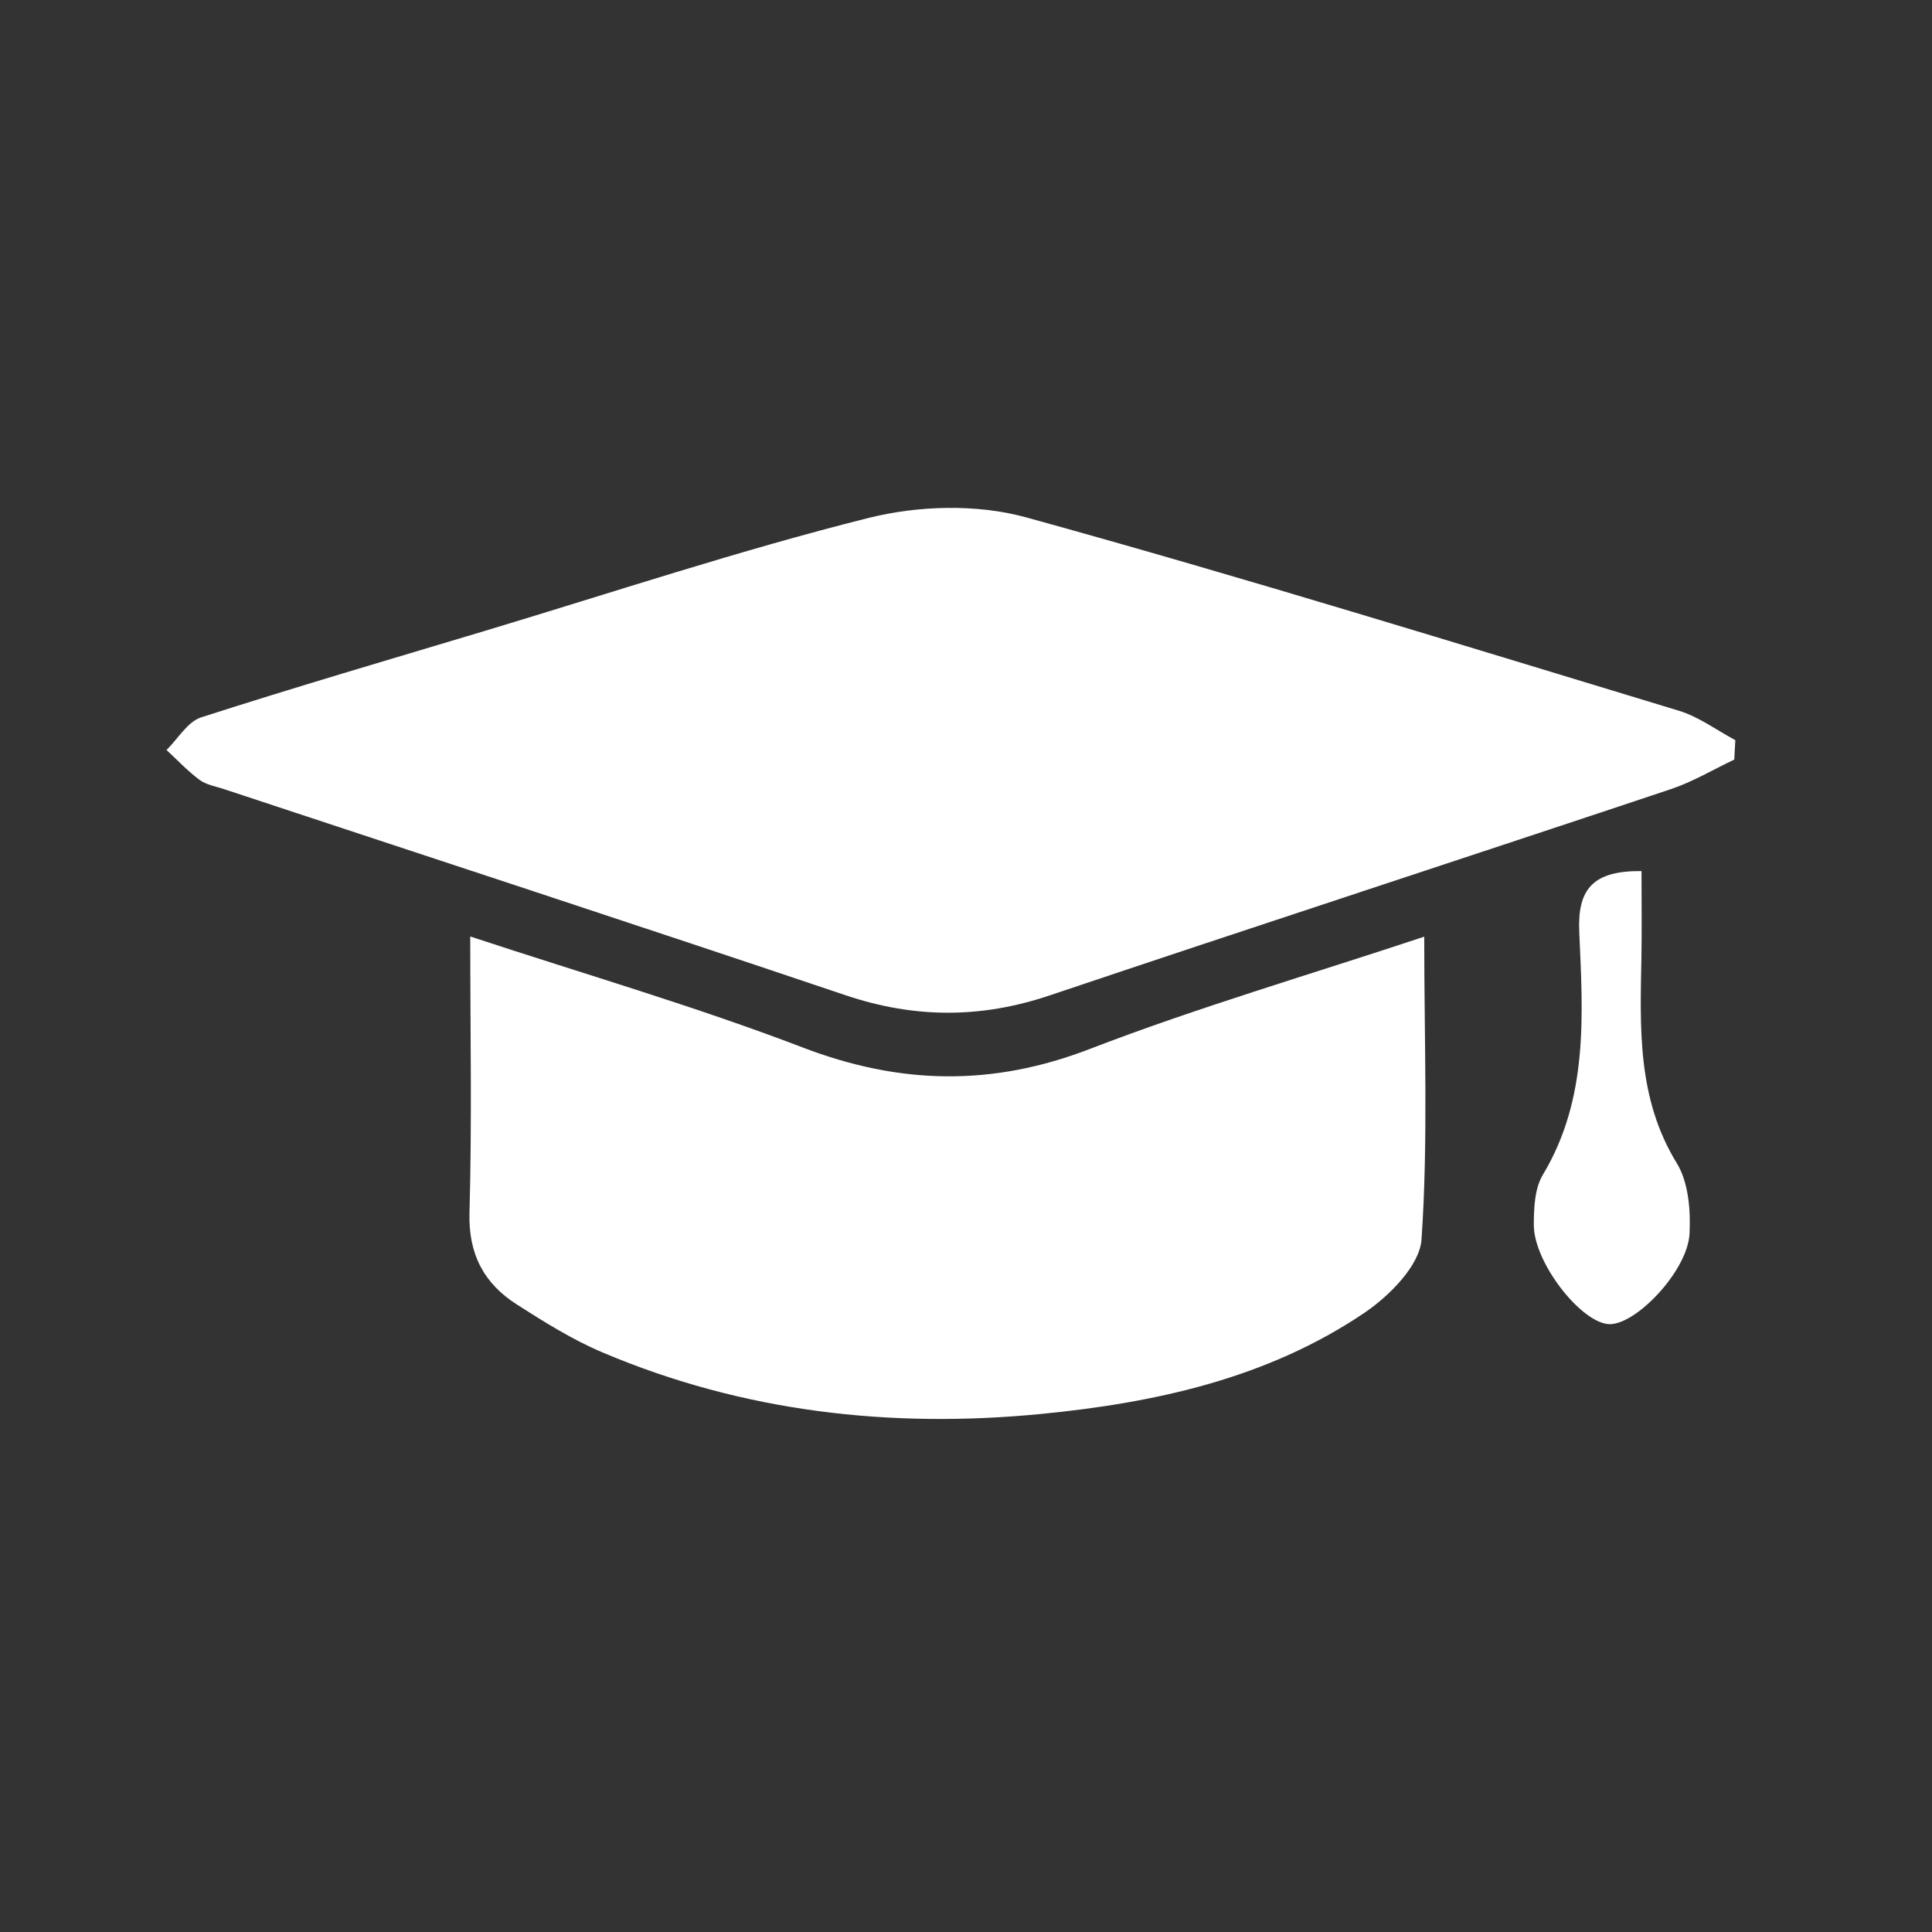
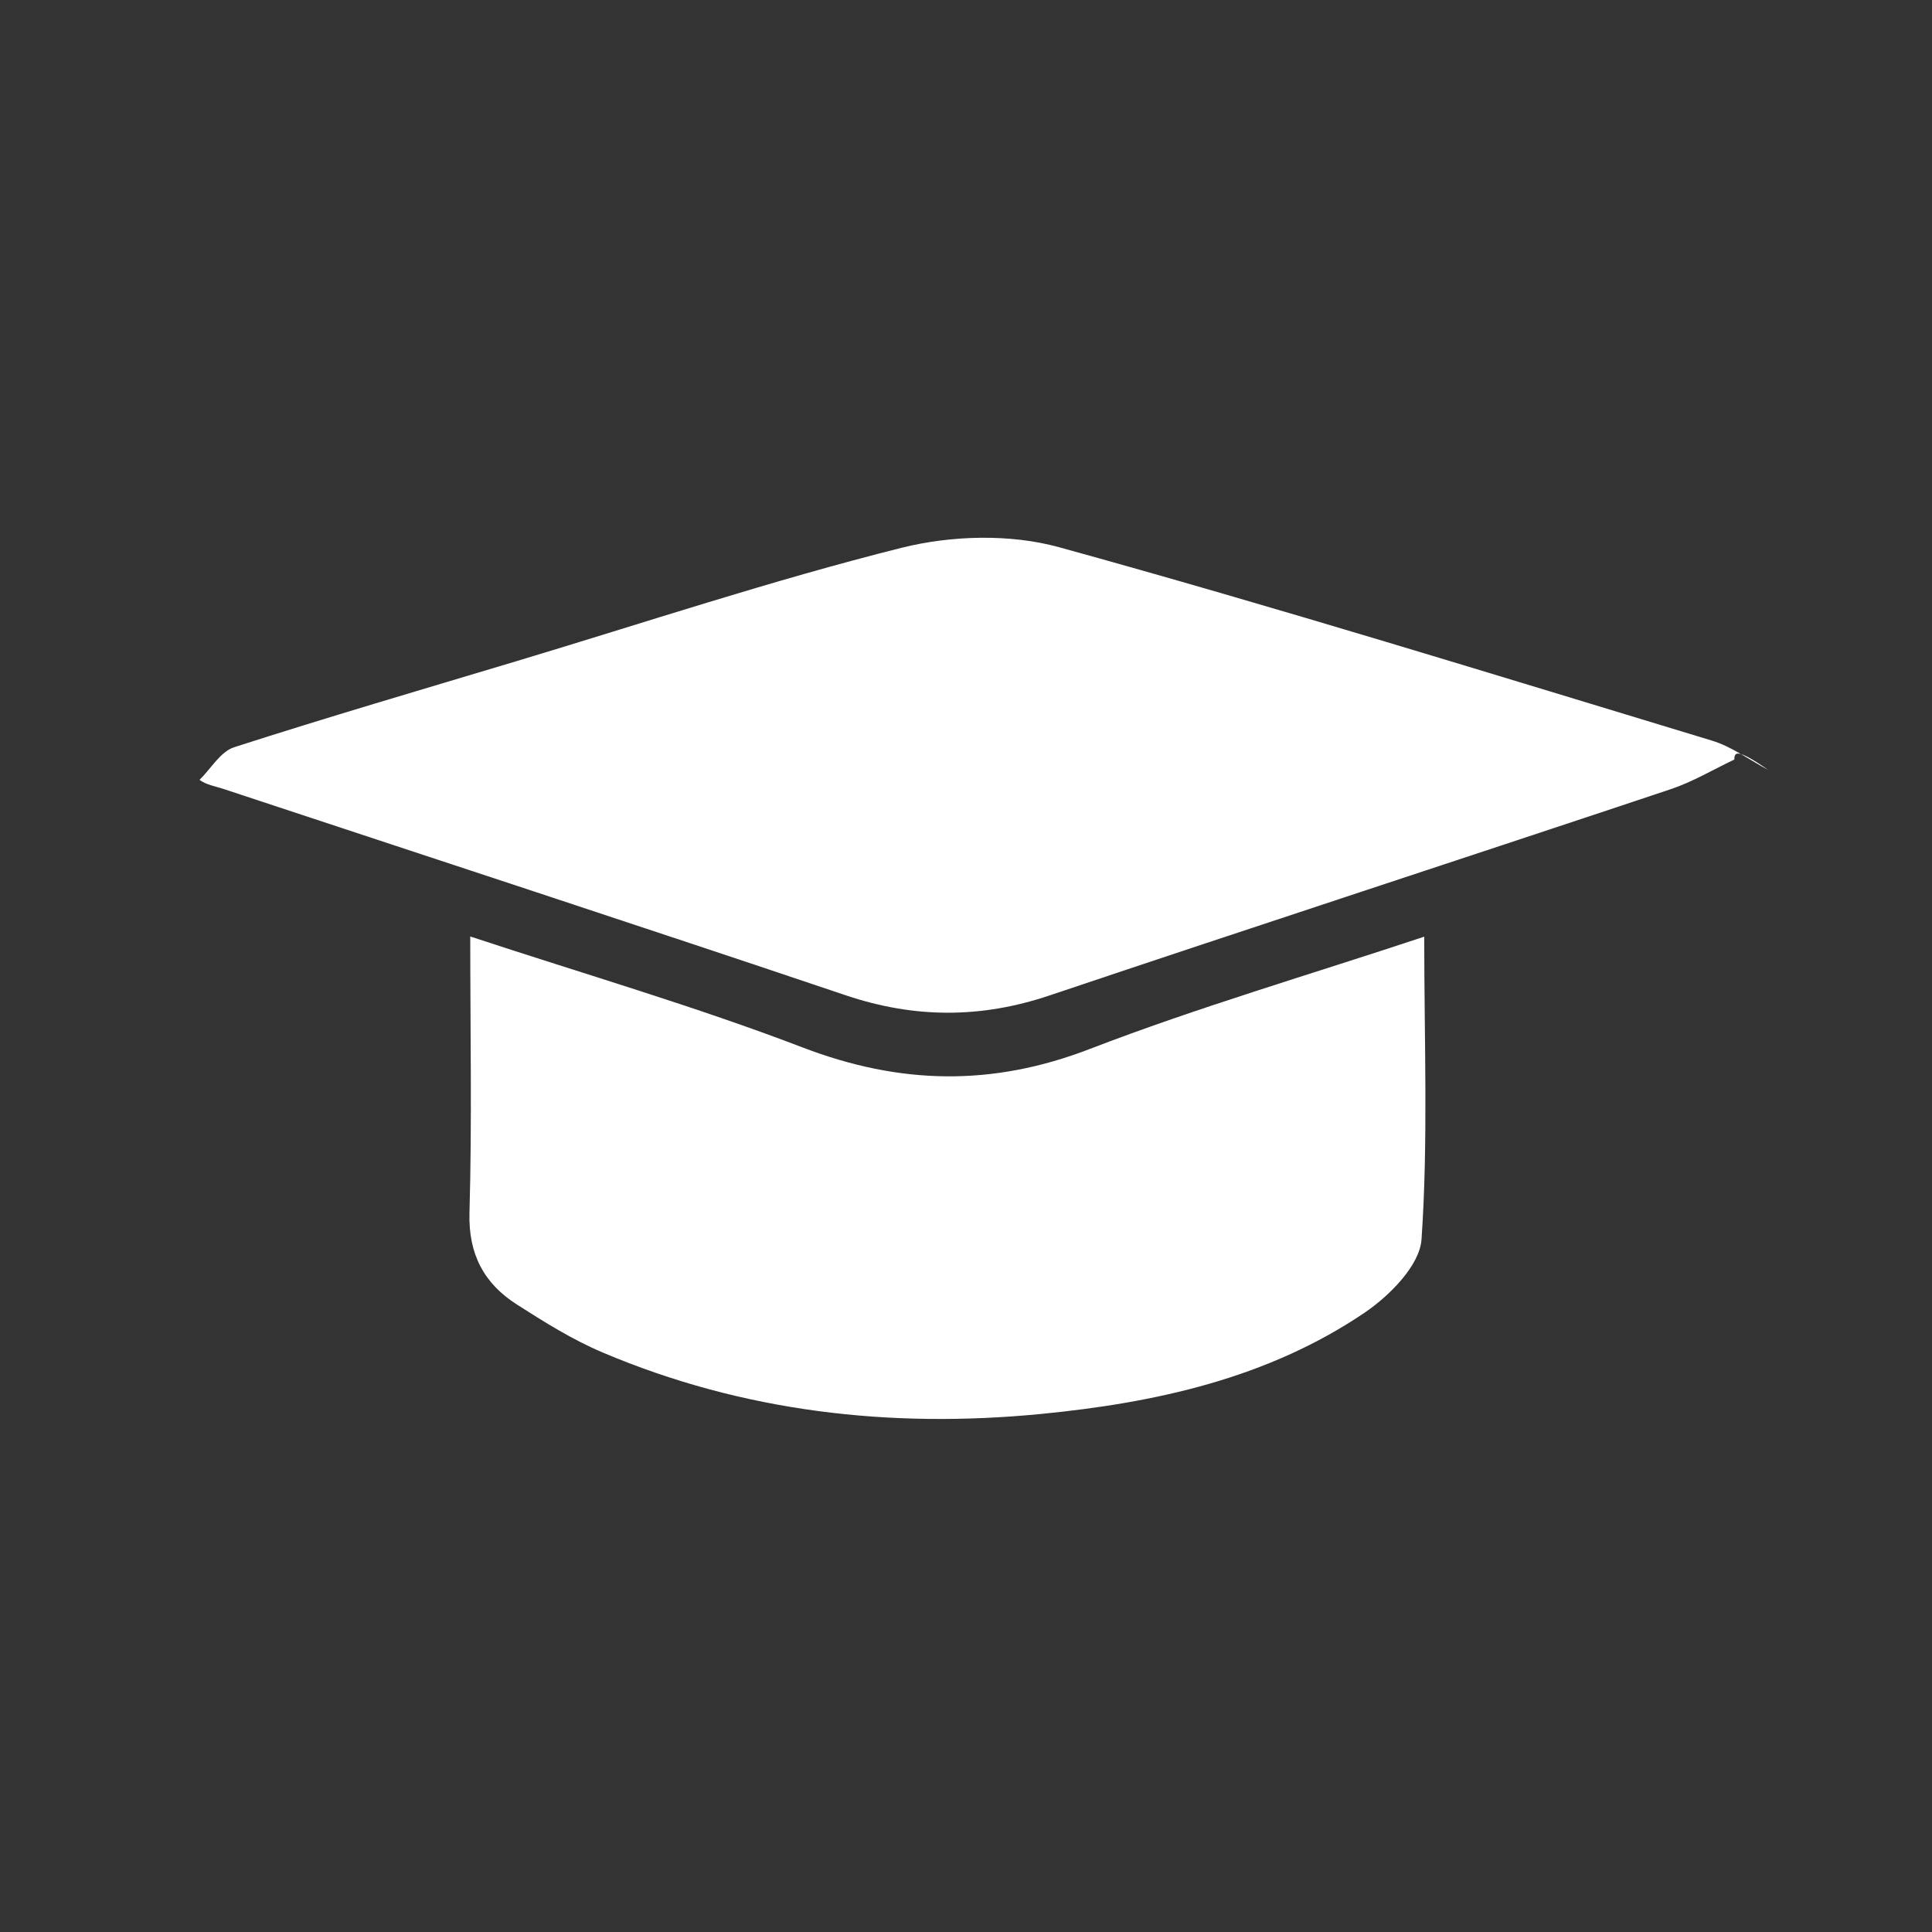
<svg xmlns="http://www.w3.org/2000/svg" version="1.0" x="0px" y="0px" viewBox="0 0 50 50" enable-background="new 0 0 50 50" xml:space="preserve">
  <rect x="0" y="0" width="50" height="50" fill="#333333" stroke="none" />
  <g id="Layer_1" display="none">
    <circle display="inline" fill="#F68C3F" cx="25.119" cy="24.934" r="25.717" />
  </g>
  <g id="Layer_4">
    <g>
      <g id="rcNj1S_1_">
        <g>
-           <path fill="#FFFFFF" d="M44.883,19.658c-0.546,0.258-1.073,0.575-1.642,0.765c-5.359,1.79-10.73,3.541-16.085,5.341      c-1.776,0.597-3.495,0.592-5.272-0.007c-5.356-1.805-10.728-3.561-16.094-5.337c-0.213-0.07-0.453-0.109-0.626-0.237      c-0.307-0.228-0.572-0.512-0.854-0.773c0.295-0.289,0.542-0.73,0.894-0.844c2.432-0.783,4.885-1.5,7.332-2.235      c3.308-0.994,6.592-2.087,9.939-2.926c1.29-0.323,2.809-0.366,4.08-0.016c5.662,1.561,11.273,3.302,16.895,5.005      c0.516,0.156,0.975,0.503,1.46,0.761C44.9,19.324,44.892,19.491,44.883,19.658z" />
+           <path fill="#FFFFFF" d="M44.883,19.658c-0.546,0.258-1.073,0.575-1.642,0.765c-5.359,1.79-10.73,3.541-16.085,5.341      c-1.776,0.597-3.495,0.592-5.272-0.007c-5.356-1.805-10.728-3.561-16.094-5.337c-0.213-0.07-0.453-0.109-0.626-0.237      c0.295-0.289,0.542-0.73,0.894-0.844c2.432-0.783,4.885-1.5,7.332-2.235      c3.308-0.994,6.592-2.087,9.939-2.926c1.29-0.323,2.809-0.366,4.08-0.016c5.662,1.561,11.273,3.302,16.895,5.005      c0.516,0.156,0.975,0.503,1.46,0.761C44.9,19.324,44.892,19.491,44.883,19.658z" />
          <path fill="#FFFFFF" d="M36.859,24.241c0,2.737,0.104,5.295-0.07,7.834c-0.046,0.674-0.83,1.462-1.477,1.9      c-2.514,1.7-5.421,2.331-8.38,2.619c-3.891,0.378-7.706-0.053-11.338-1.593c-0.777-0.329-1.507-0.786-2.221-1.243      c-0.848-0.543-1.253-1.299-1.223-2.372c0.066-2.33,0.02-4.663,0.02-7.15c2.947,0.972,5.819,1.807,8.602,2.872      c2.52,0.965,4.905,1.015,7.437,0.037C30.991,26.074,33.861,25.236,36.859,24.241z" />
-           <path fill="#FFFFFF" d="M42.482,22.543c0,0.789,0.011,1.503-0.002,2.217c-0.034,1.839-0.116,3.663,0.916,5.345      c0.303,0.494,0.359,1.214,0.329,1.82c-0.048,0.984-1.445,2.426-2.123,2.341c-0.737-0.092-1.907-1.614-1.907-2.561      c0-0.439,0.021-0.948,0.235-1.304c1.185-1.974,1.035-4.143,0.941-6.283C40.822,23.006,41.225,22.533,42.482,22.543z" />
        </g>
      </g>
    </g>
  </g>
</svg>